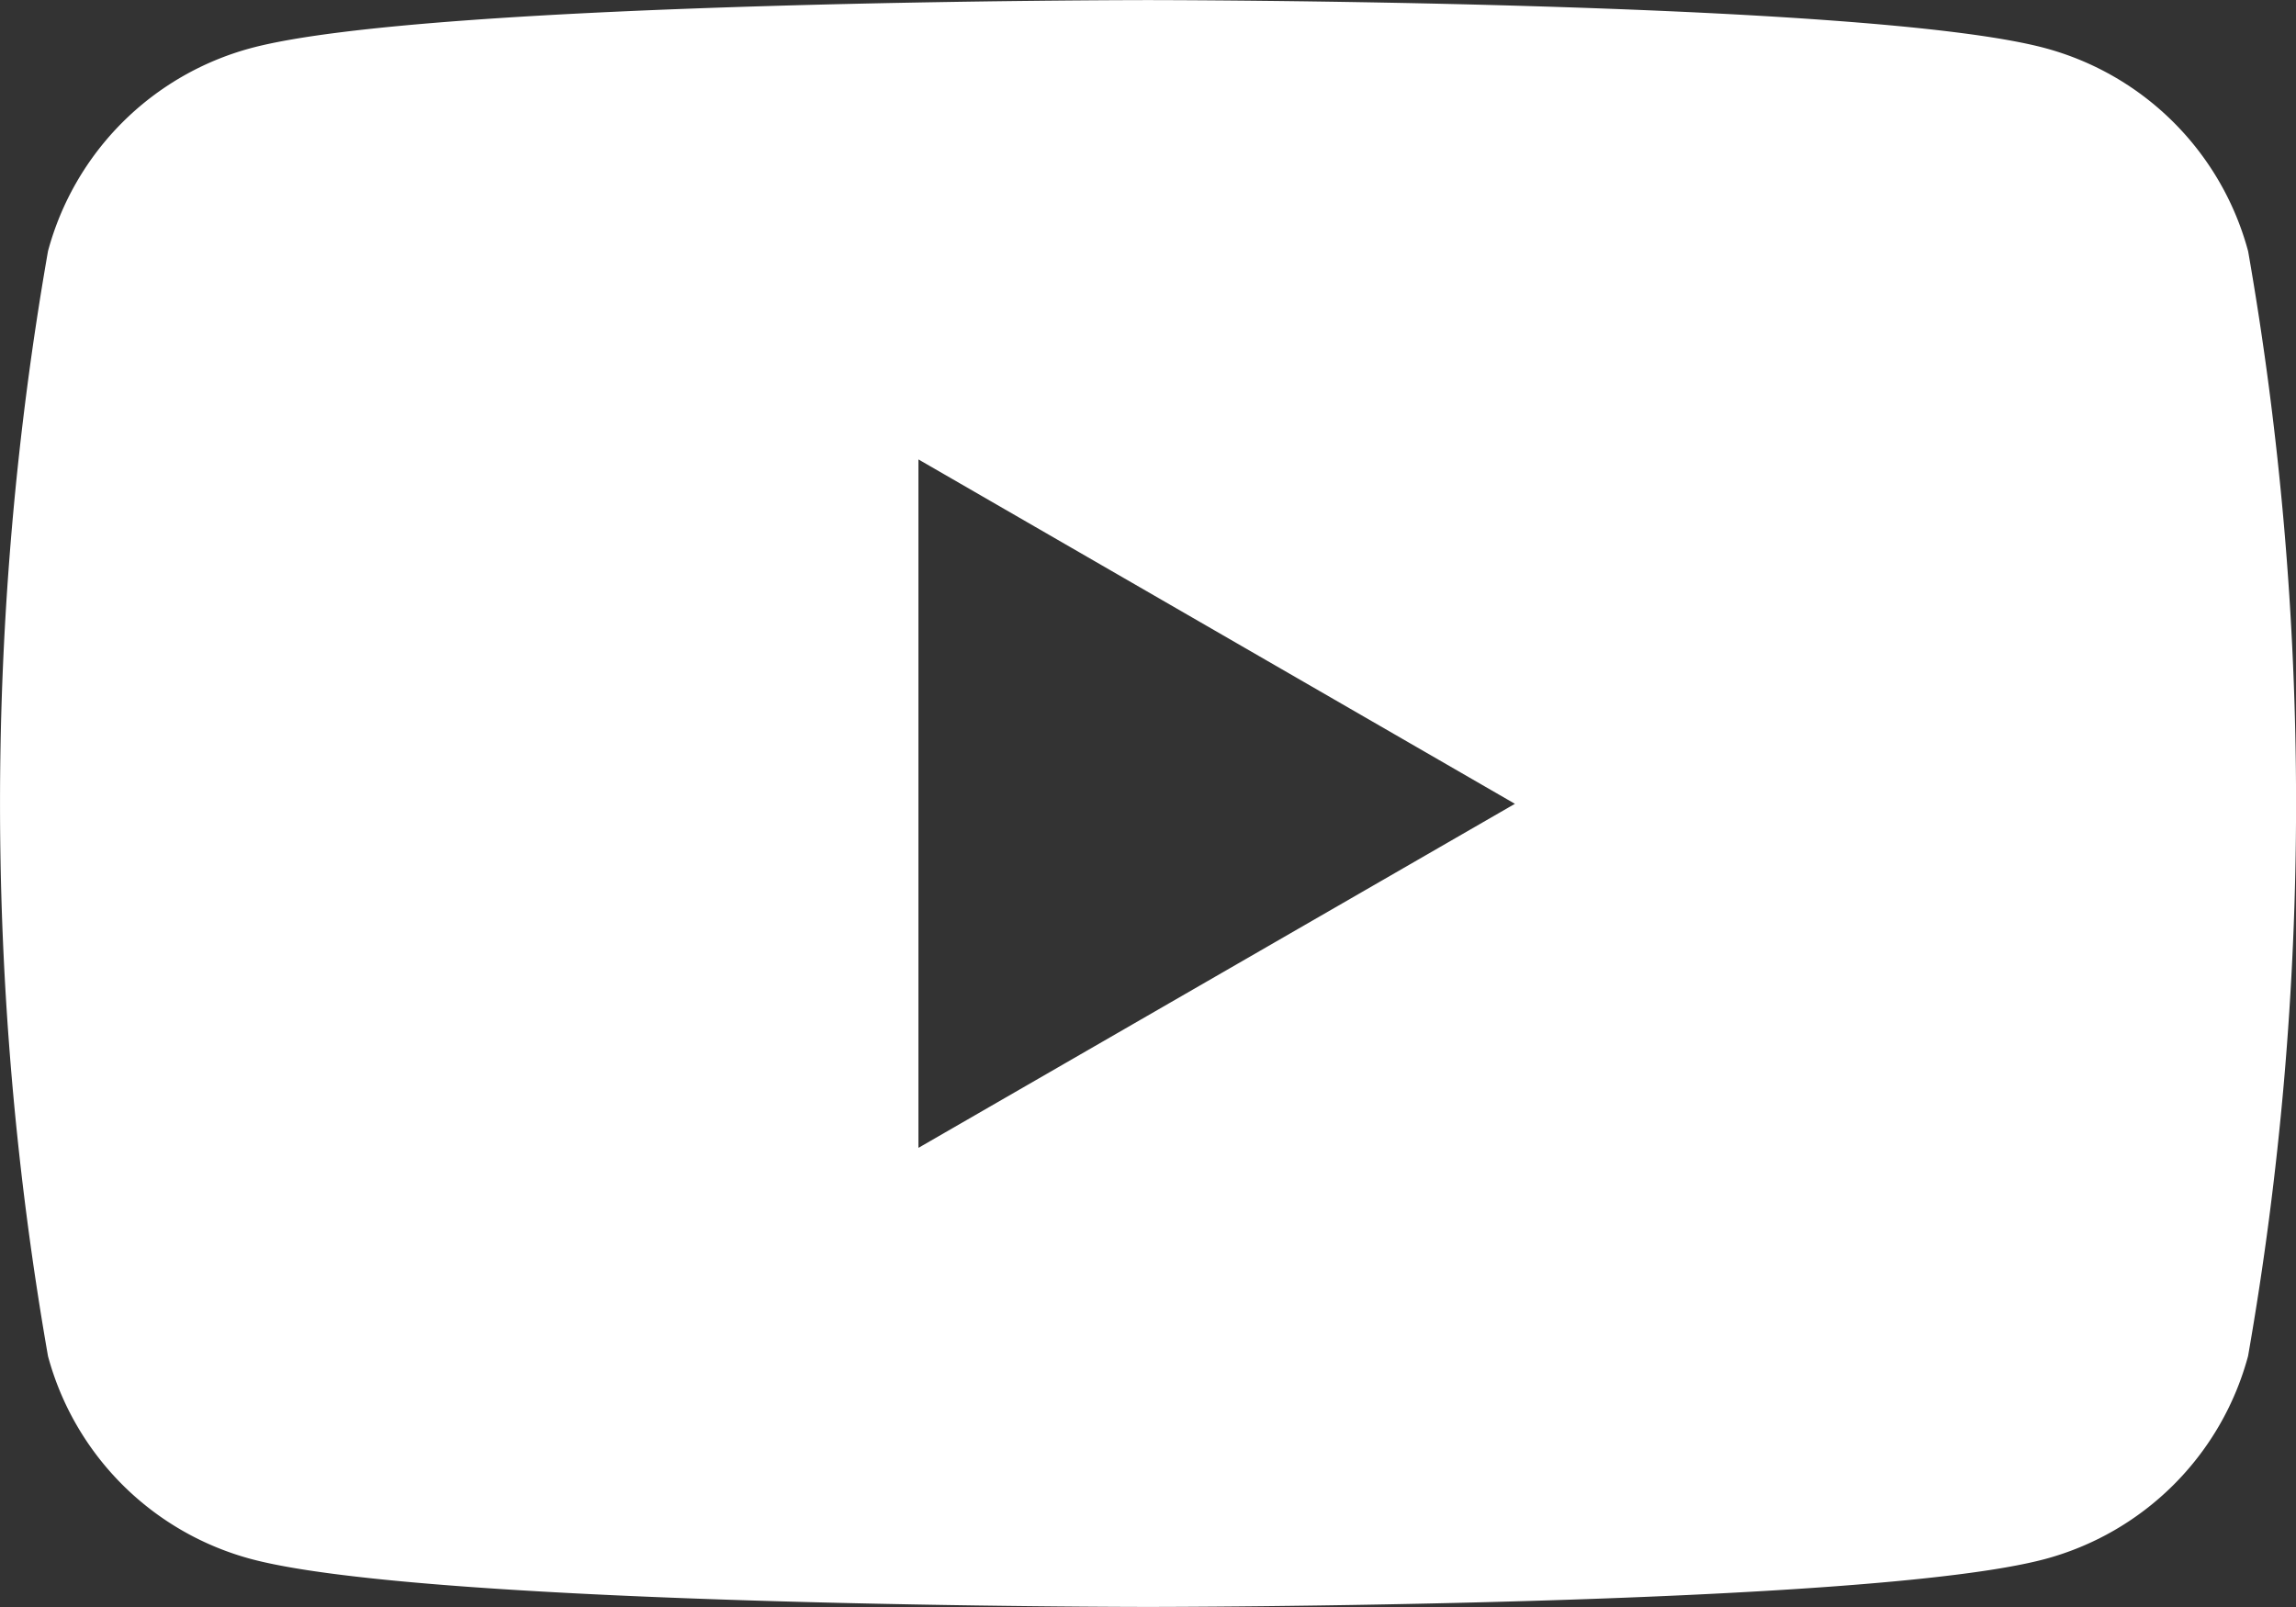
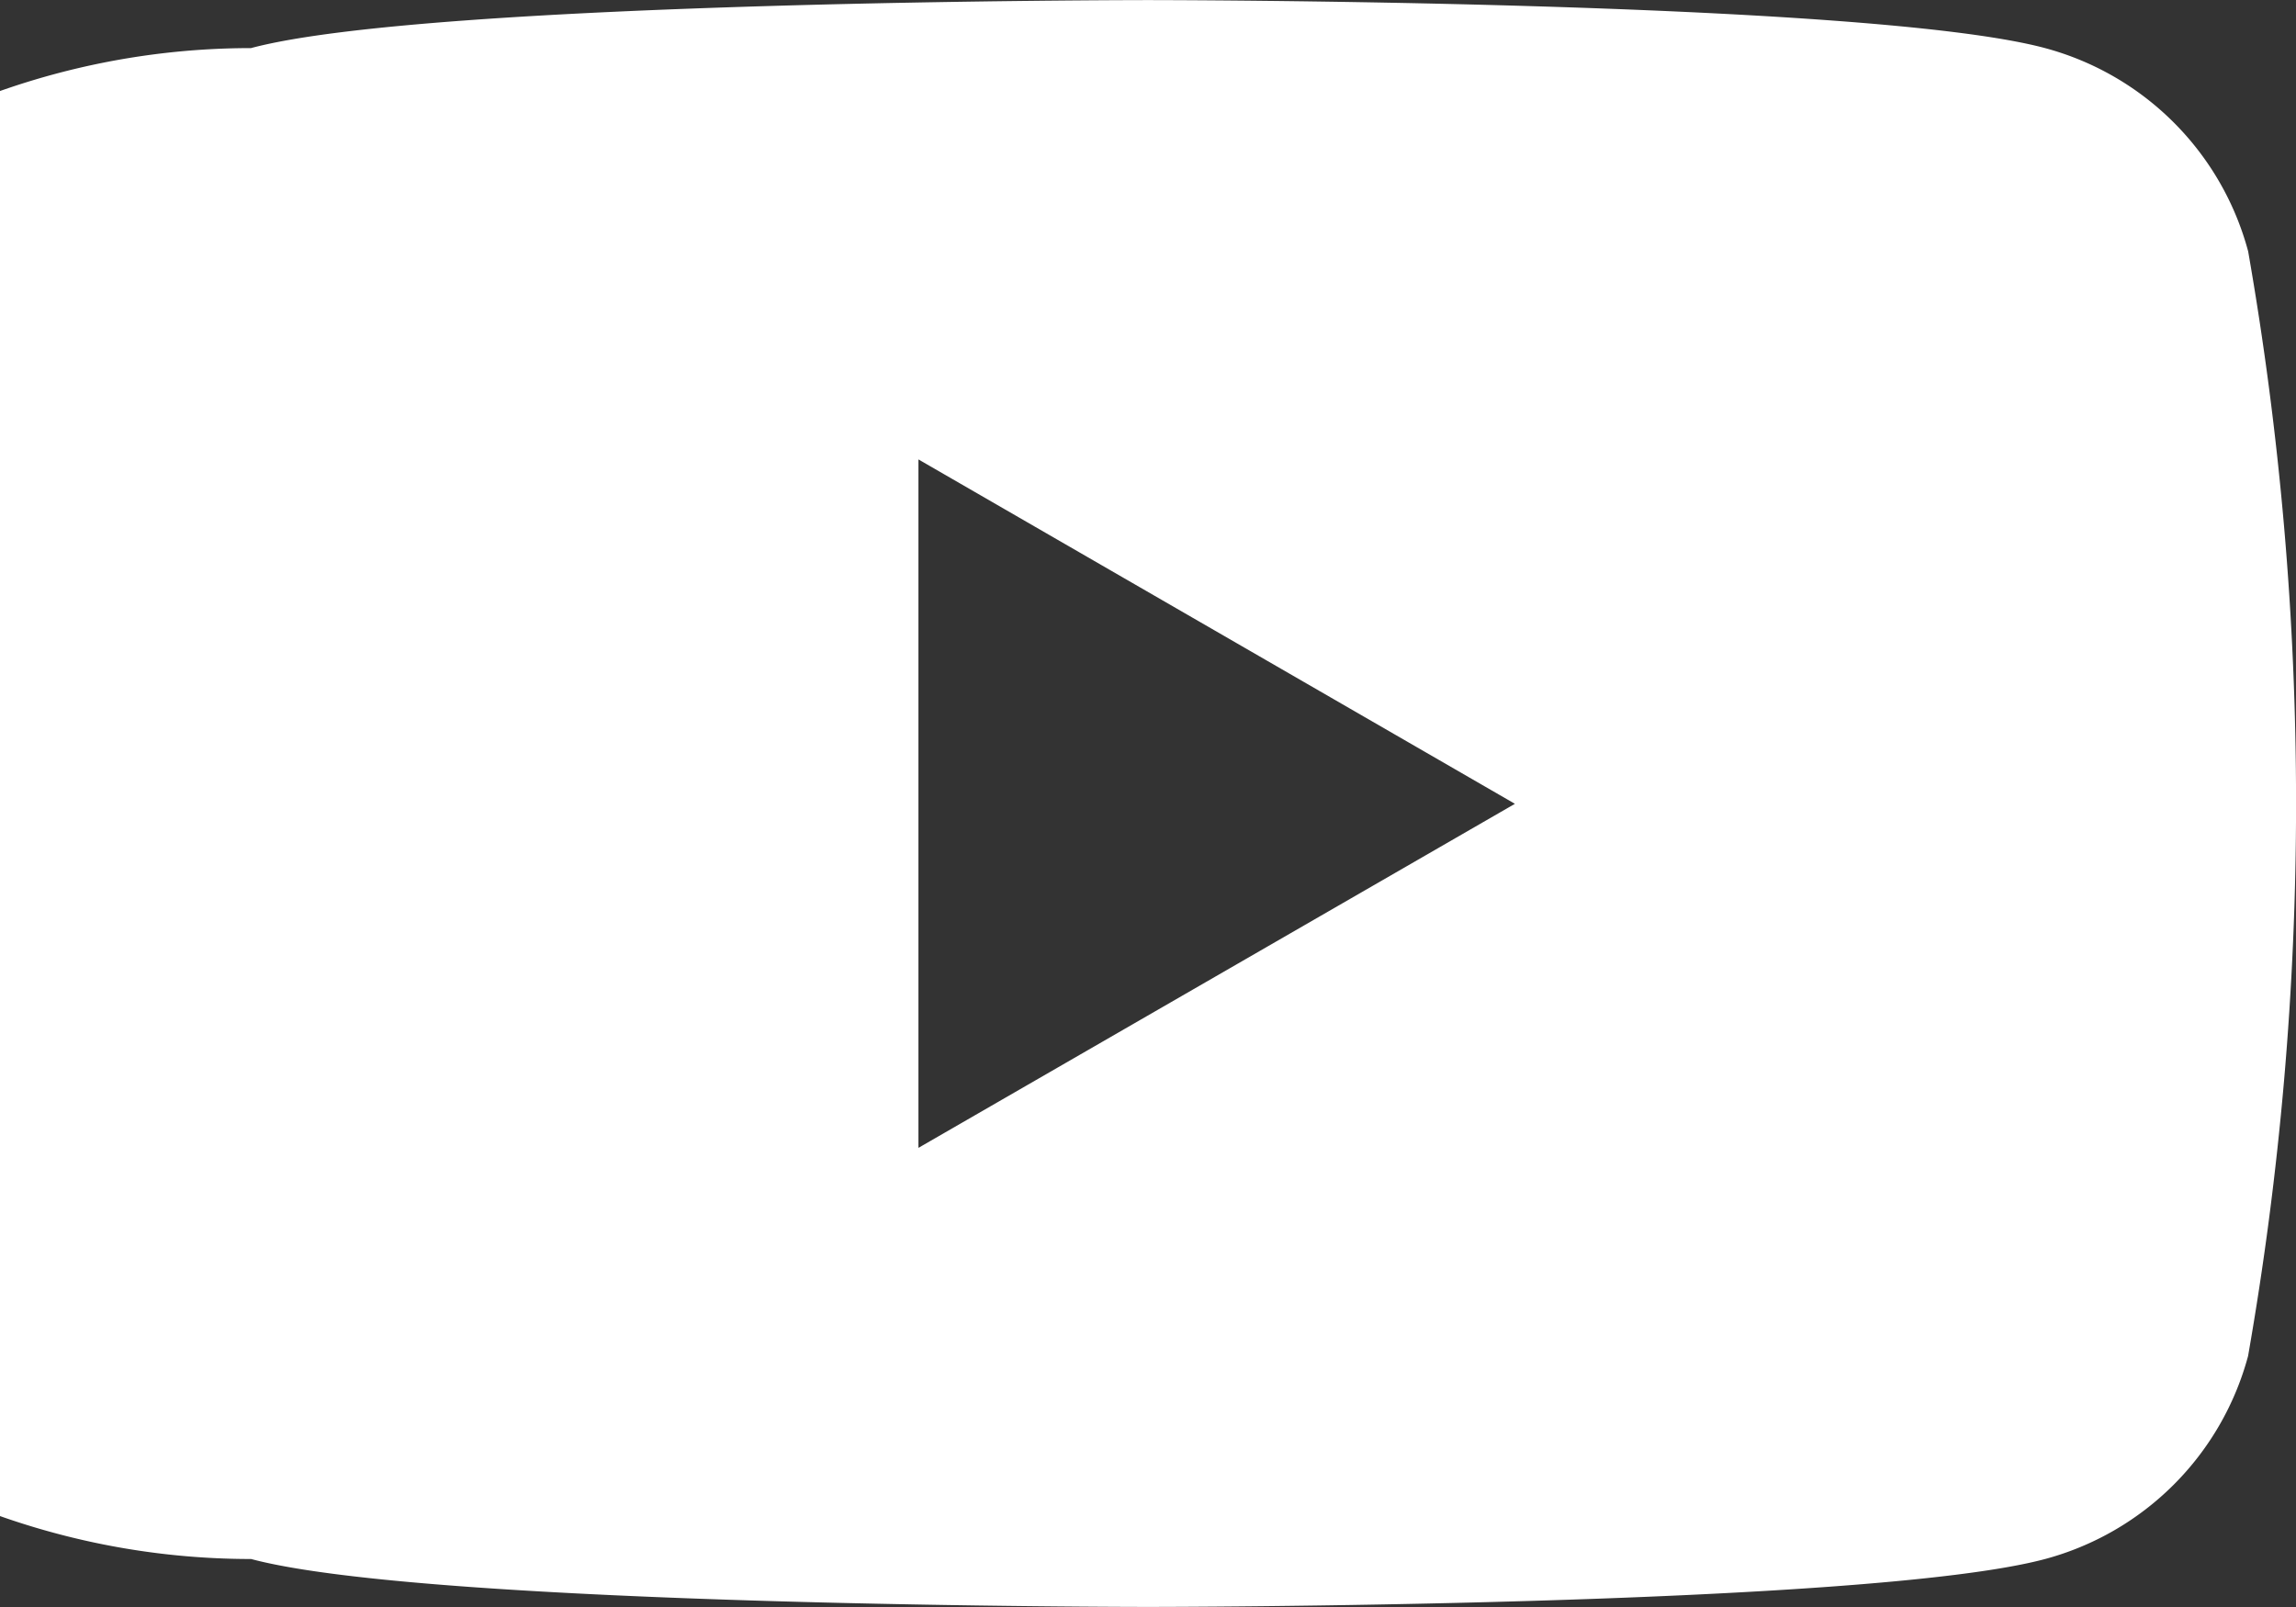
<svg xmlns="http://www.w3.org/2000/svg" width="26.444" height="18.511" viewBox="0 0 26.444 18.511">
  <rect x="0" y="0" width="26.444" height="18.511" fill="#333333" stroke="none" />
-   <path id="Path_13" data-name="Path 13" d="M2255,42.9a3.312,3.312,0,0,0-2.338-2.338c-2.062-.553-10.332-.553-10.332-.553s-8.269,0-10.331.553a3.312,3.312,0,0,0-2.338,2.338,36.924,36.924,0,0,0,0,12.73A3.312,3.312,0,0,0,2232,57.966c2.062.552,10.331.552,10.331.552s8.269,0,10.332-.552A3.312,3.312,0,0,0,2255,55.628a36.924,36.924,0,0,0,0-12.73M2239.686,53.23V45.3l6.87,3.967Z" transform="translate(-2229.108 -40.008)" fill="#fff" />
+   <path id="Path_13" data-name="Path 13" d="M2255,42.9a3.312,3.312,0,0,0-2.338-2.338c-2.062-.553-10.332-.553-10.332-.553s-8.269,0-10.331.553A3.312,3.312,0,0,0,2232,57.966c2.062.552,10.331.552,10.331.552s8.269,0,10.332-.552A3.312,3.312,0,0,0,2255,55.628a36.924,36.924,0,0,0,0-12.73M2239.686,53.23V45.3l6.87,3.967Z" transform="translate(-2229.108 -40.008)" fill="#fff" />
</svg>